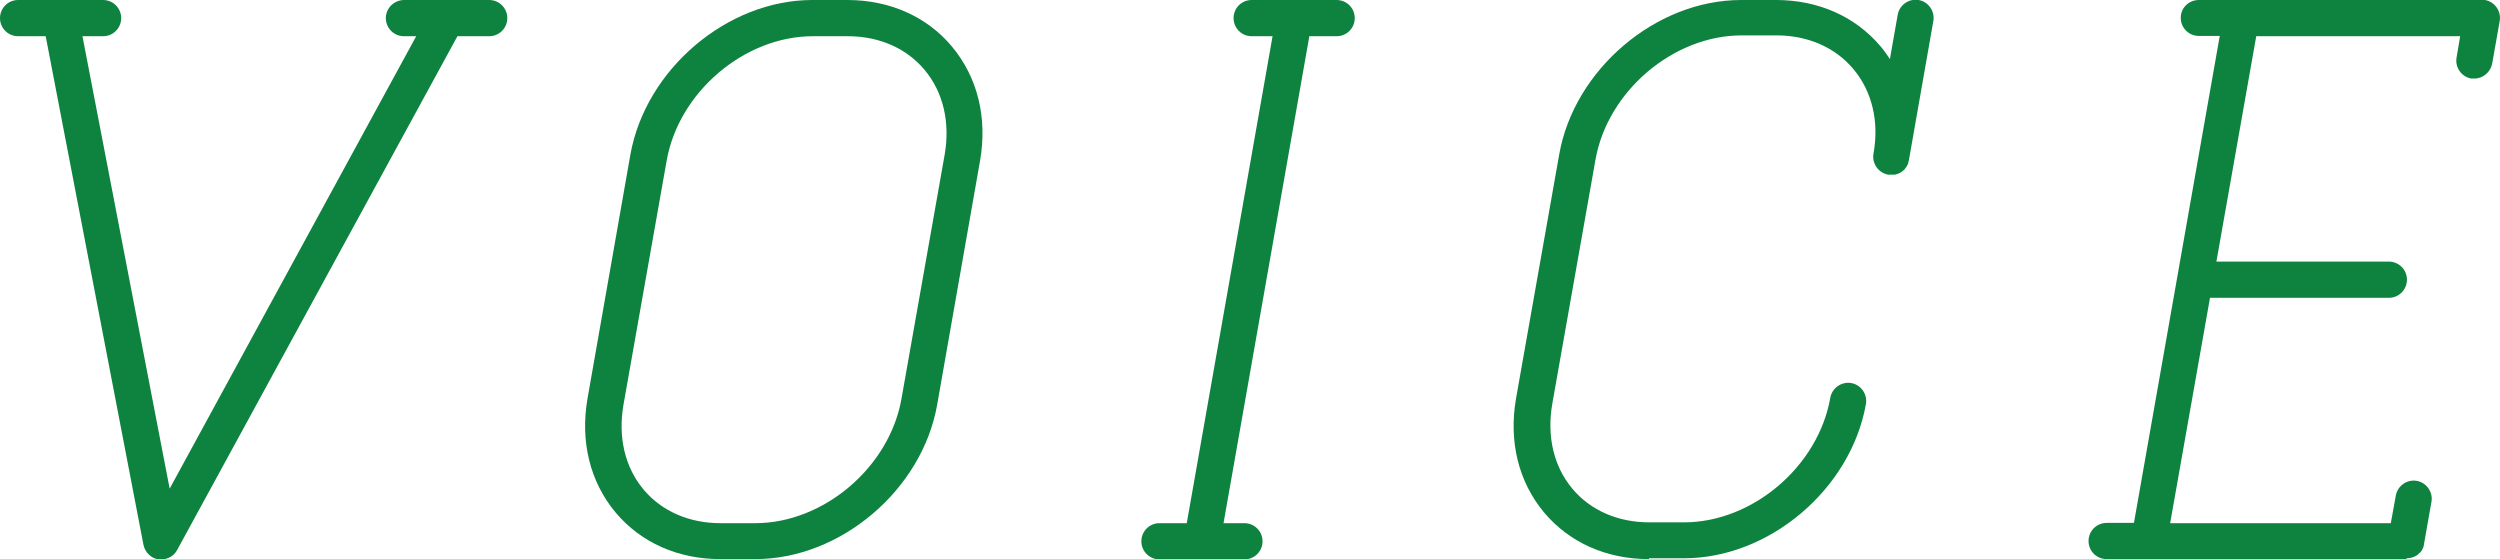
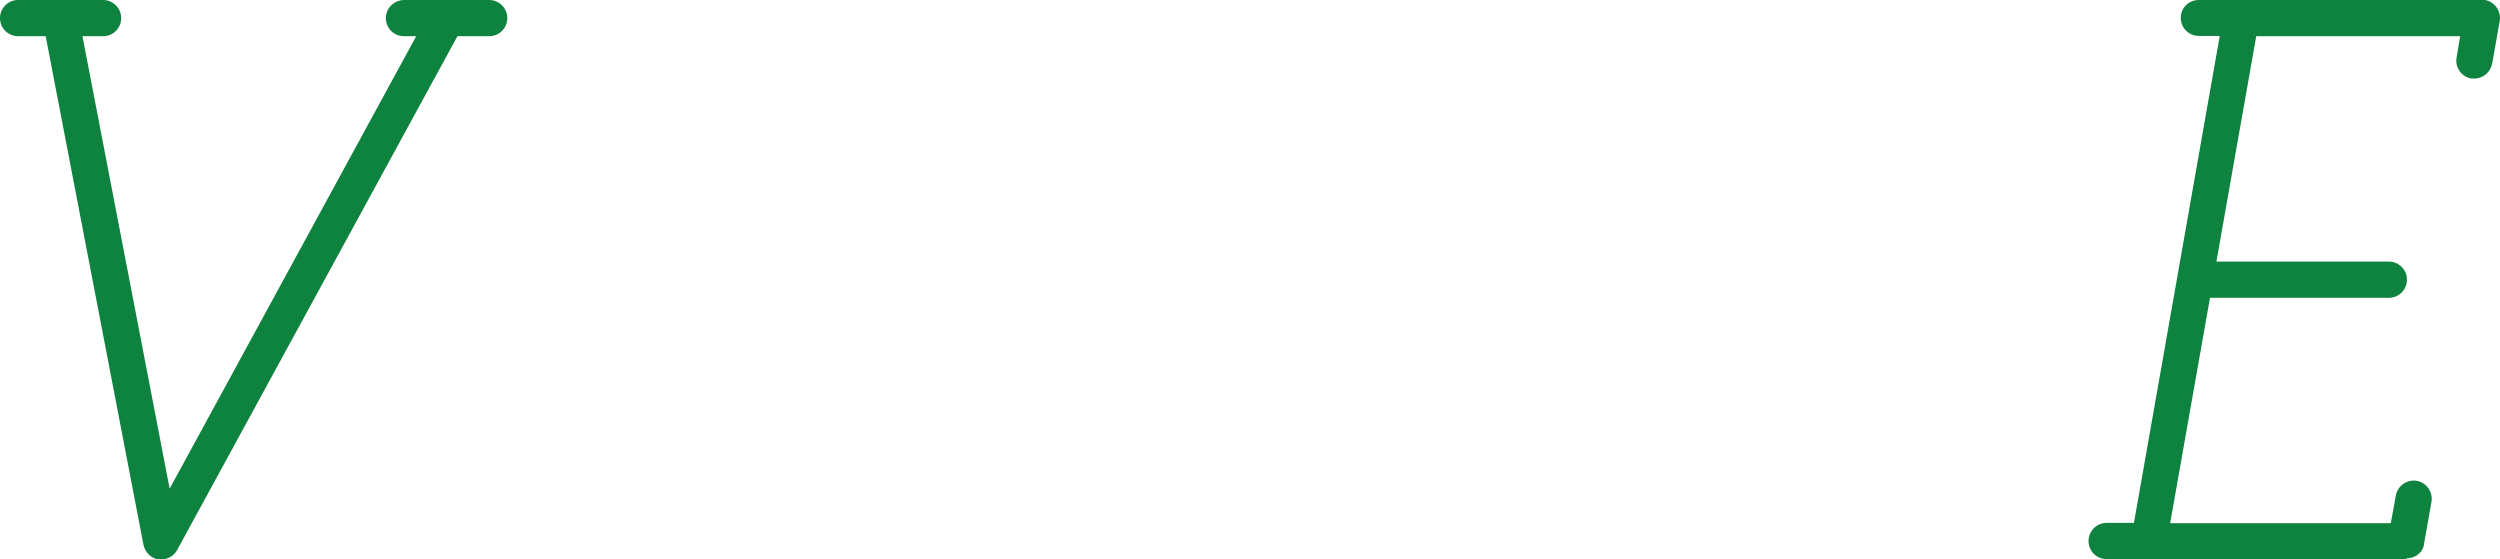
<svg xmlns="http://www.w3.org/2000/svg" id="_レイヤー_2" width="89.74" height="20.07" viewBox="0 0 89.74 20.07">
  <defs>
    <style>.cls-1{fill:#0e8340;}</style>
  </defs>
  <g id="_レイヤー_1-2">
    <path class="cls-1" d="M18.21.65c0,.36-.29.65-.65.65h-1.14L6.36,19.74c-.11.21-.33.34-.57.34-.03,0-.07,0-.1,0-.27-.04-.48-.25-.54-.52L1.64,1.3h-.99c-.36,0-.65-.29-.65-.65S.29,0,.65,0h3.05C4.06,0,4.35.29,4.35.65s-.29.65-.65.65h-.74l3.13,16.24L14.94,1.3h-.44c-.36,0-.65-.29-.65-.65S14.15,0,14.51,0h3.05c.36,0,.65.29.65.65Z" />
-     <path class="cls-1" d="M27.11,20.07h-1.25c-1.52,0-2.85-.59-3.76-1.67-.92-1.1-1.28-2.55-1.01-4.1l1.54-8.76C23.18,2.49,26.1,0,29.16,0h1.25C31.93,0,33.27.59,34.17,1.67c.92,1.1,1.28,2.55,1.01,4.1l-1.54,8.76c-.54,3.06-3.47,5.54-6.53,5.54ZM32.36,14.31l1.55-8.76c.2-1.16-.05-2.24-.72-3.04-.65-.78-1.63-1.21-2.76-1.21h-1.25c-2.46,0-4.82,2.01-5.25,4.47l-1.55,8.76c-.2,1.16.05,2.24.72,3.04.65.78,1.64,1.21,2.76,1.21h1.25c2.46,0,4.82-2.01,5.25-4.47Z" />
-     <path class="cls-1" d="M47,1.3l-3.08,17.48h.75c.36,0,.65.29.65.65s-.29.65-.65.65h-3.05c-.36,0-.65-.29-.65-.65s.29-.65.65-.65h.98l3.08-17.48h-.75c-.36,0-.65-.29-.65-.65S44.57,0,44.93,0h3.05c.36,0,.65.29.65.65s-.29.65-.65.65h-.98Z" />
-     <path class="cls-1" d="M59.19,20.07c-1.52,0-2.85-.59-3.76-1.67-.92-1.1-1.28-2.55-1.01-4.1l1.55-8.76C56.51,2.49,59.44,0,62.5,0h1.25c1.52,0,2.85.59,3.76,1.67.12.14.23.3.33.45l.28-1.59c.06-.35.4-.59.75-.53.35.06.59.4.53.75l-.88,5.01s-.02.08-.03.12c0,.01-.01.02-.02.04-.01.02-.02.05-.04.07,0,.01-.02.03-.03.04-.01.02-.03.04-.04.06-.01.01-.02.02-.04.03-.02.02-.03.03-.05.04-.01.01-.03.02-.04.03-.02.01-.04.02-.06.03-.02,0-.03.02-.05.02-.02,0-.04.02-.06.02-.02,0-.03.01-.05.01-.02,0-.05,0-.07,0-.02,0-.03,0-.05,0,0,0,0,0,0,0-.04,0-.08,0-.11,0-.35-.06-.59-.4-.53-.75.21-1.16-.05-2.24-.72-3.04-.65-.78-1.64-1.21-2.76-1.21h-1.25c-2.46,0-4.82,2.01-5.25,4.47l-1.55,8.76c-.2,1.16.05,2.24.72,3.04.65.78,1.64,1.21,2.76,1.21h1.25c2.46,0,4.82-2.01,5.25-4.47.06-.35.4-.59.75-.53.35.06.59.4.53.75-.54,3.06-3.47,5.54-6.53,5.54h-1.25Z" />
    <path class="cls-1" d="M86.38,20.07h-10.76c-.36,0-.65-.29-.65-.65s.29-.65.65-.65h.98l3.08-17.48h-.75c-.36,0-.65-.29-.65-.65S78.57,0,78.93,0h10.11s.01,0,.02,0c.05,0,.09,0,.14,0,.35.06.59.4.53.75l-.27,1.53c-.06.31-.33.54-.64.54-.04,0-.08,0-.11,0-.35-.06-.59-.4-.53-.75l.13-.77h-7.32l-1.43,8.09h6.19c.36,0,.65.29.65.65s-.29.65-.65.65h-6.42l-1.43,8.09h7.92l.18-.99c.06-.35.4-.59.75-.53.35.06.59.4.53.75l-.27,1.53s0,0,0,0c0,.02,0,.03-.01.05,0,.02-.01.05-.02.07,0,.02-.01.03-.02.04-.01.02-.02.04-.03.06,0,.01-.02.03-.03.04-.01.02-.03.04-.05.05-.01.01-.02.02-.03.03-.02.02-.03.03-.05.04-.01.01-.03.02-.04.03-.02.01-.04.02-.06.03-.02,0-.03.02-.05.02-.02,0-.05.02-.07.02-.01,0-.03,0-.04.01-.04,0-.08.01-.12.01h0Z" />
  </g>
</svg>